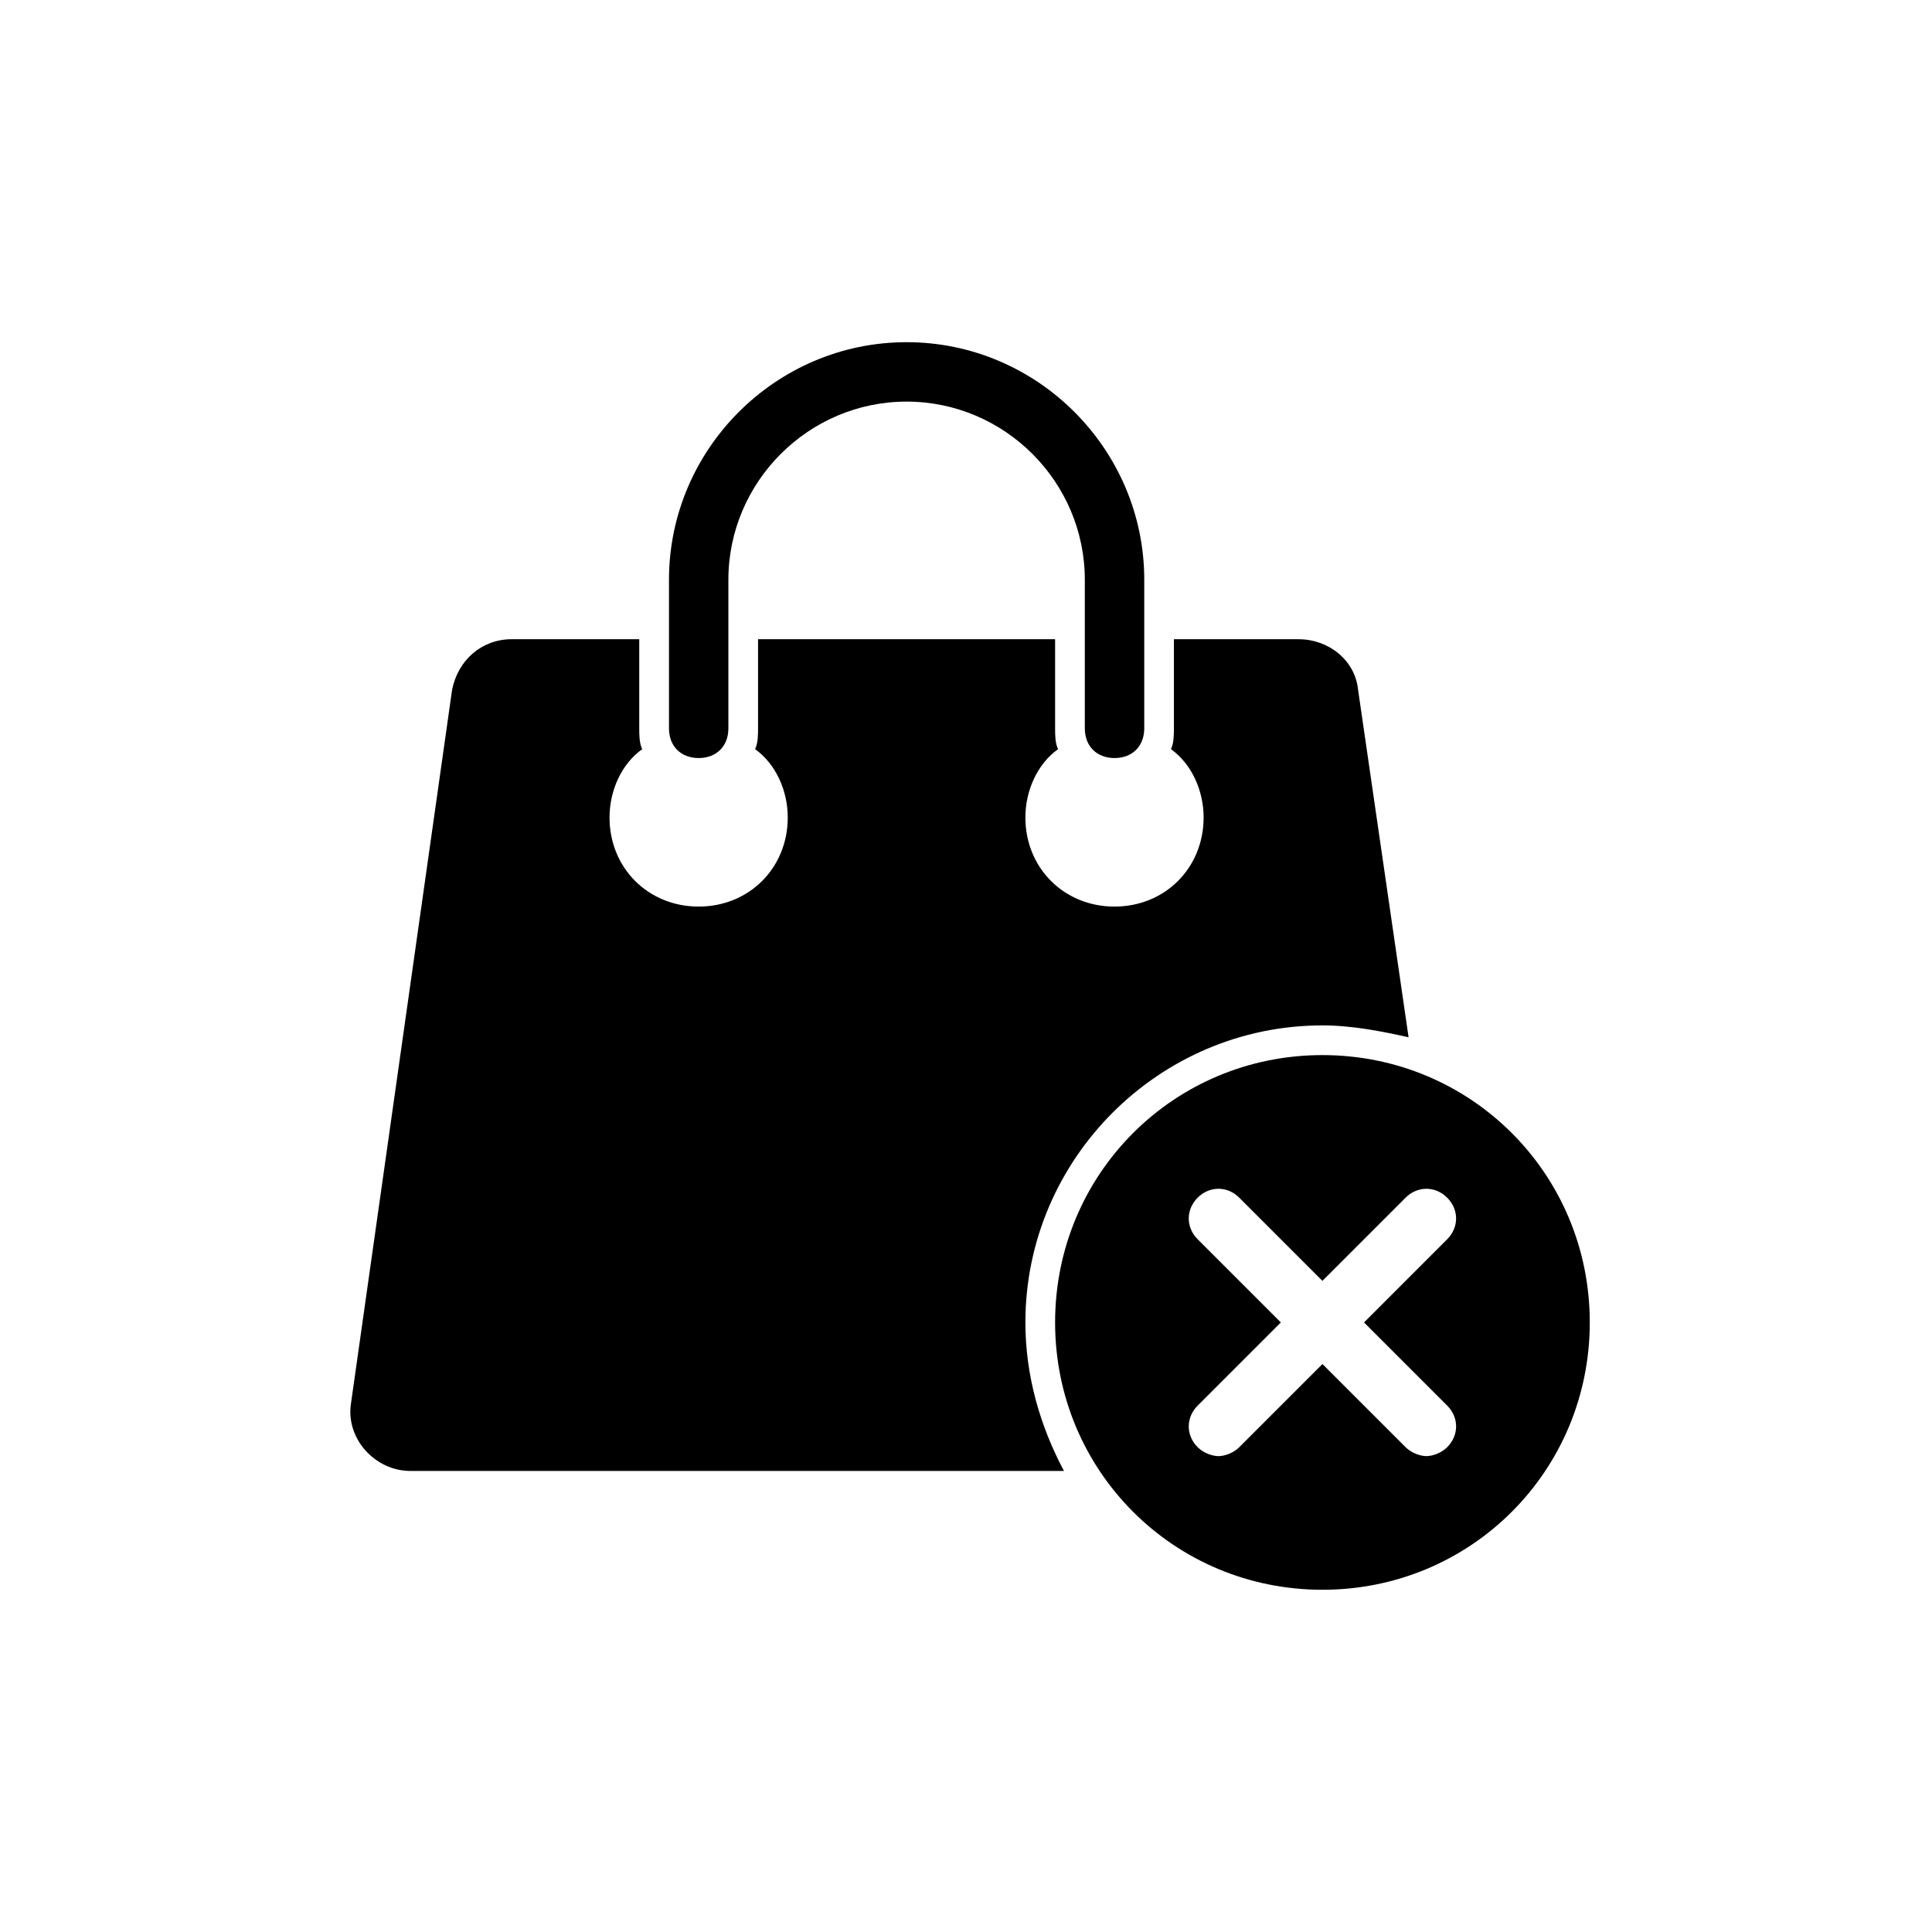
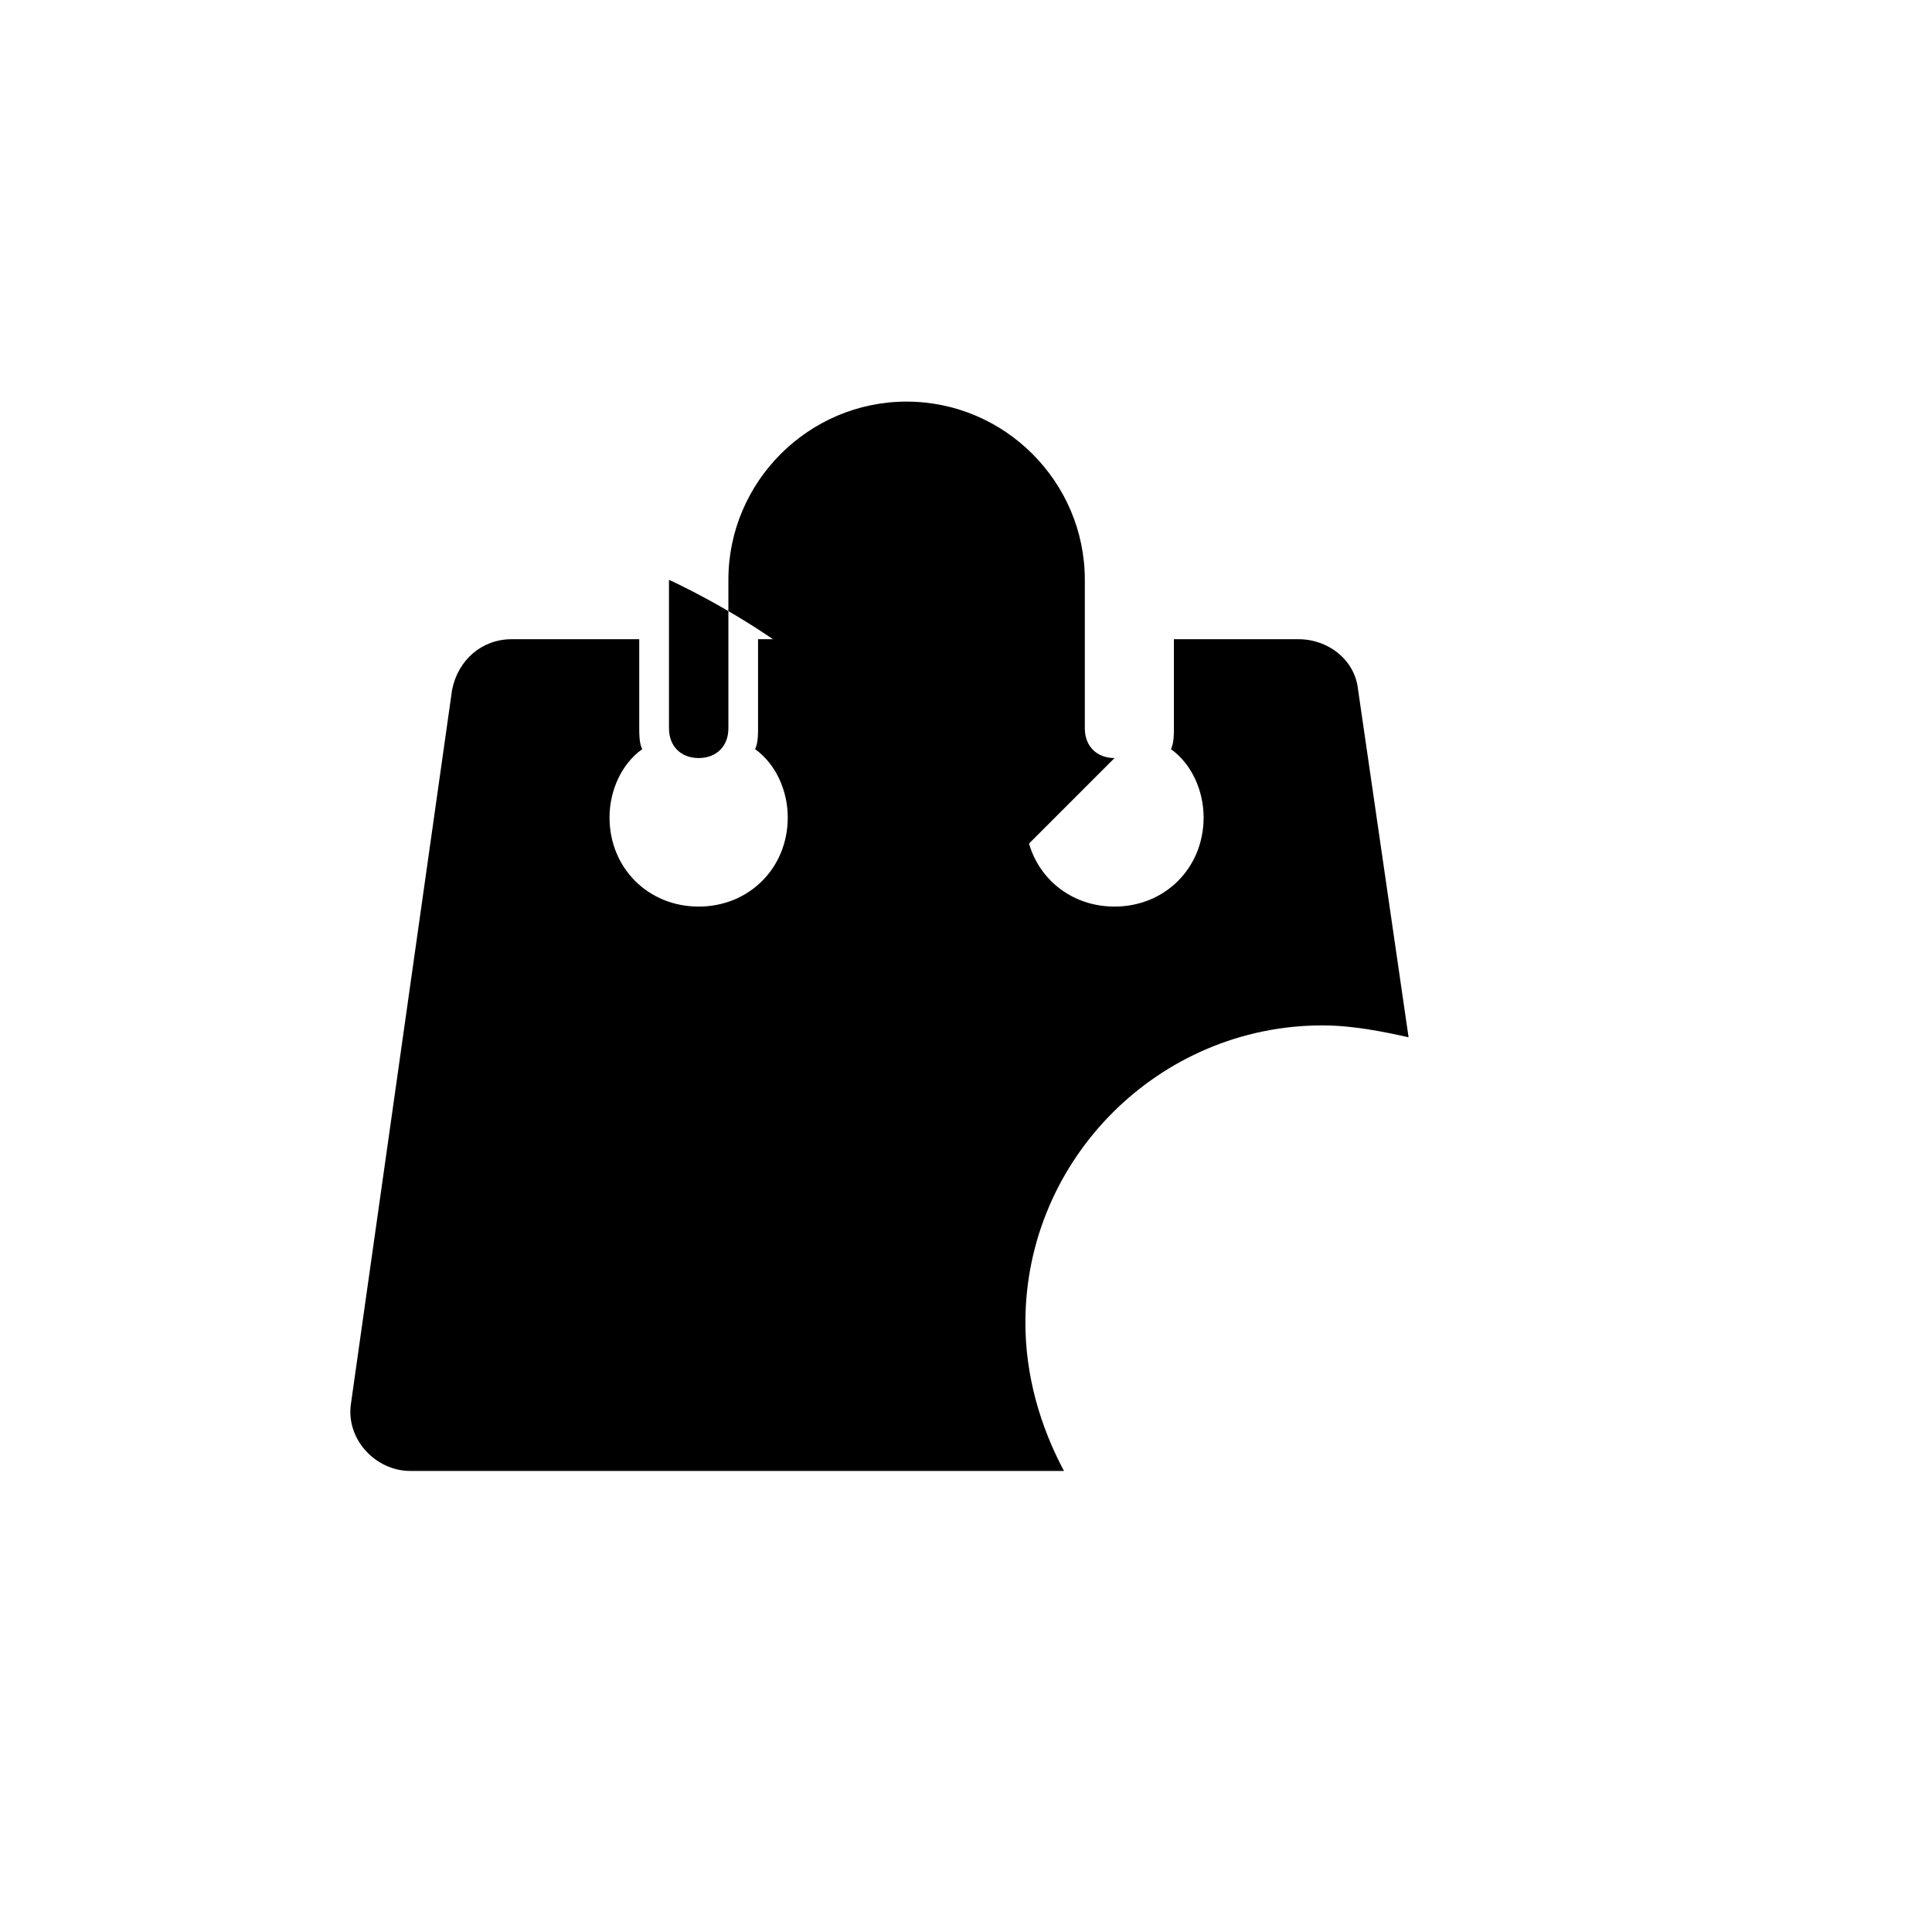
<svg xmlns="http://www.w3.org/2000/svg" fill="#000000" width="800px" height="800px" version="1.1" viewBox="144 144 512 512">
  <g>
-     <path d="m439.36 344.89c-4.723 0-7.871-3.148-7.871-7.871v-39.359c0-25.977-21.254-47.23-47.23-47.23-25.977 0-47.23 21.254-47.23 47.23v39.359c0 4.723-3.148 7.871-7.871 7.871s-7.871-3.148-7.871-7.871v-39.359c0-34.637 28.34-62.977 62.977-62.977s62.977 28.34 62.977 62.977v39.359c-0.008 4.723-3.156 7.871-7.879 7.871z" />
+     <path d="m439.36 344.89c-4.723 0-7.871-3.148-7.871-7.871v-39.359c0-25.977-21.254-47.23-47.23-47.23-25.977 0-47.23 21.254-47.23 47.23v39.359c0 4.723-3.148 7.871-7.871 7.871s-7.871-3.148-7.871-7.871v-39.359s62.977 28.34 62.977 62.977v39.359c-0.008 4.723-3.156 7.871-7.879 7.871z" />
    <path d="m415.74 494.46c0-43.297 35.426-78.719 78.719-78.719 7.871 0 15.742 1.574 22.828 3.148l-13.383-92.102c-0.789-7.871-7.871-13.383-15.742-13.383h-33.062v23.617c0 1.574 0 3.938-0.789 5.512 5.512 3.938 8.66 11.02 8.66 18.105 0 13.383-10.234 23.617-23.617 23.617-13.383 0-23.617-10.234-23.617-23.617 0-7.086 3.148-14.168 8.66-18.105-0.785-1.578-0.785-3.938-0.785-5.512v-23.617h-78.719v23.617c0 1.574 0 3.938-0.789 5.512 5.512 3.938 8.66 11.02 8.66 18.105 0 13.383-10.234 23.617-23.617 23.617-13.383 0-23.617-10.234-23.617-23.617 0-7.086 3.148-14.168 8.66-18.105-0.785-1.578-0.785-3.938-0.785-5.512v-23.617h-33.852c-7.871 0-14.168 5.512-15.742 13.383l-26.766 188.93c-1.574 9.445 6.297 18.105 15.742 18.105h173.18c-6.293-11.809-10.23-25.191-10.23-39.363z" />
-     <path d="m494.46 423.61c-39.359 0-70.848 31.488-70.848 70.848 0 39.359 31.488 70.848 70.848 70.848 39.359 0 70.848-31.488 70.848-70.848 0.004-39.359-31.484-70.848-70.848-70.848zm33.062 92.891c3.148 3.148 3.148 7.871 0 11.02-1.574 1.574-3.938 2.363-5.512 2.363s-3.938-0.789-5.512-2.363l-22.039-22.039-22.043 22.043c-1.574 1.574-3.938 2.363-5.512 2.363s-3.938-0.789-5.512-2.363c-3.148-3.148-3.148-7.871 0-11.02l22.043-22.043-22.043-22.043c-3.148-3.148-3.148-7.871 0-11.02 3.148-3.148 7.871-3.148 11.02 0l22.043 22.043 22.043-22.043c3.148-3.148 7.871-3.148 11.02 0 3.148 3.148 3.148 7.871 0 11.02l-22.035 22.039z" />
  </g>
</svg>